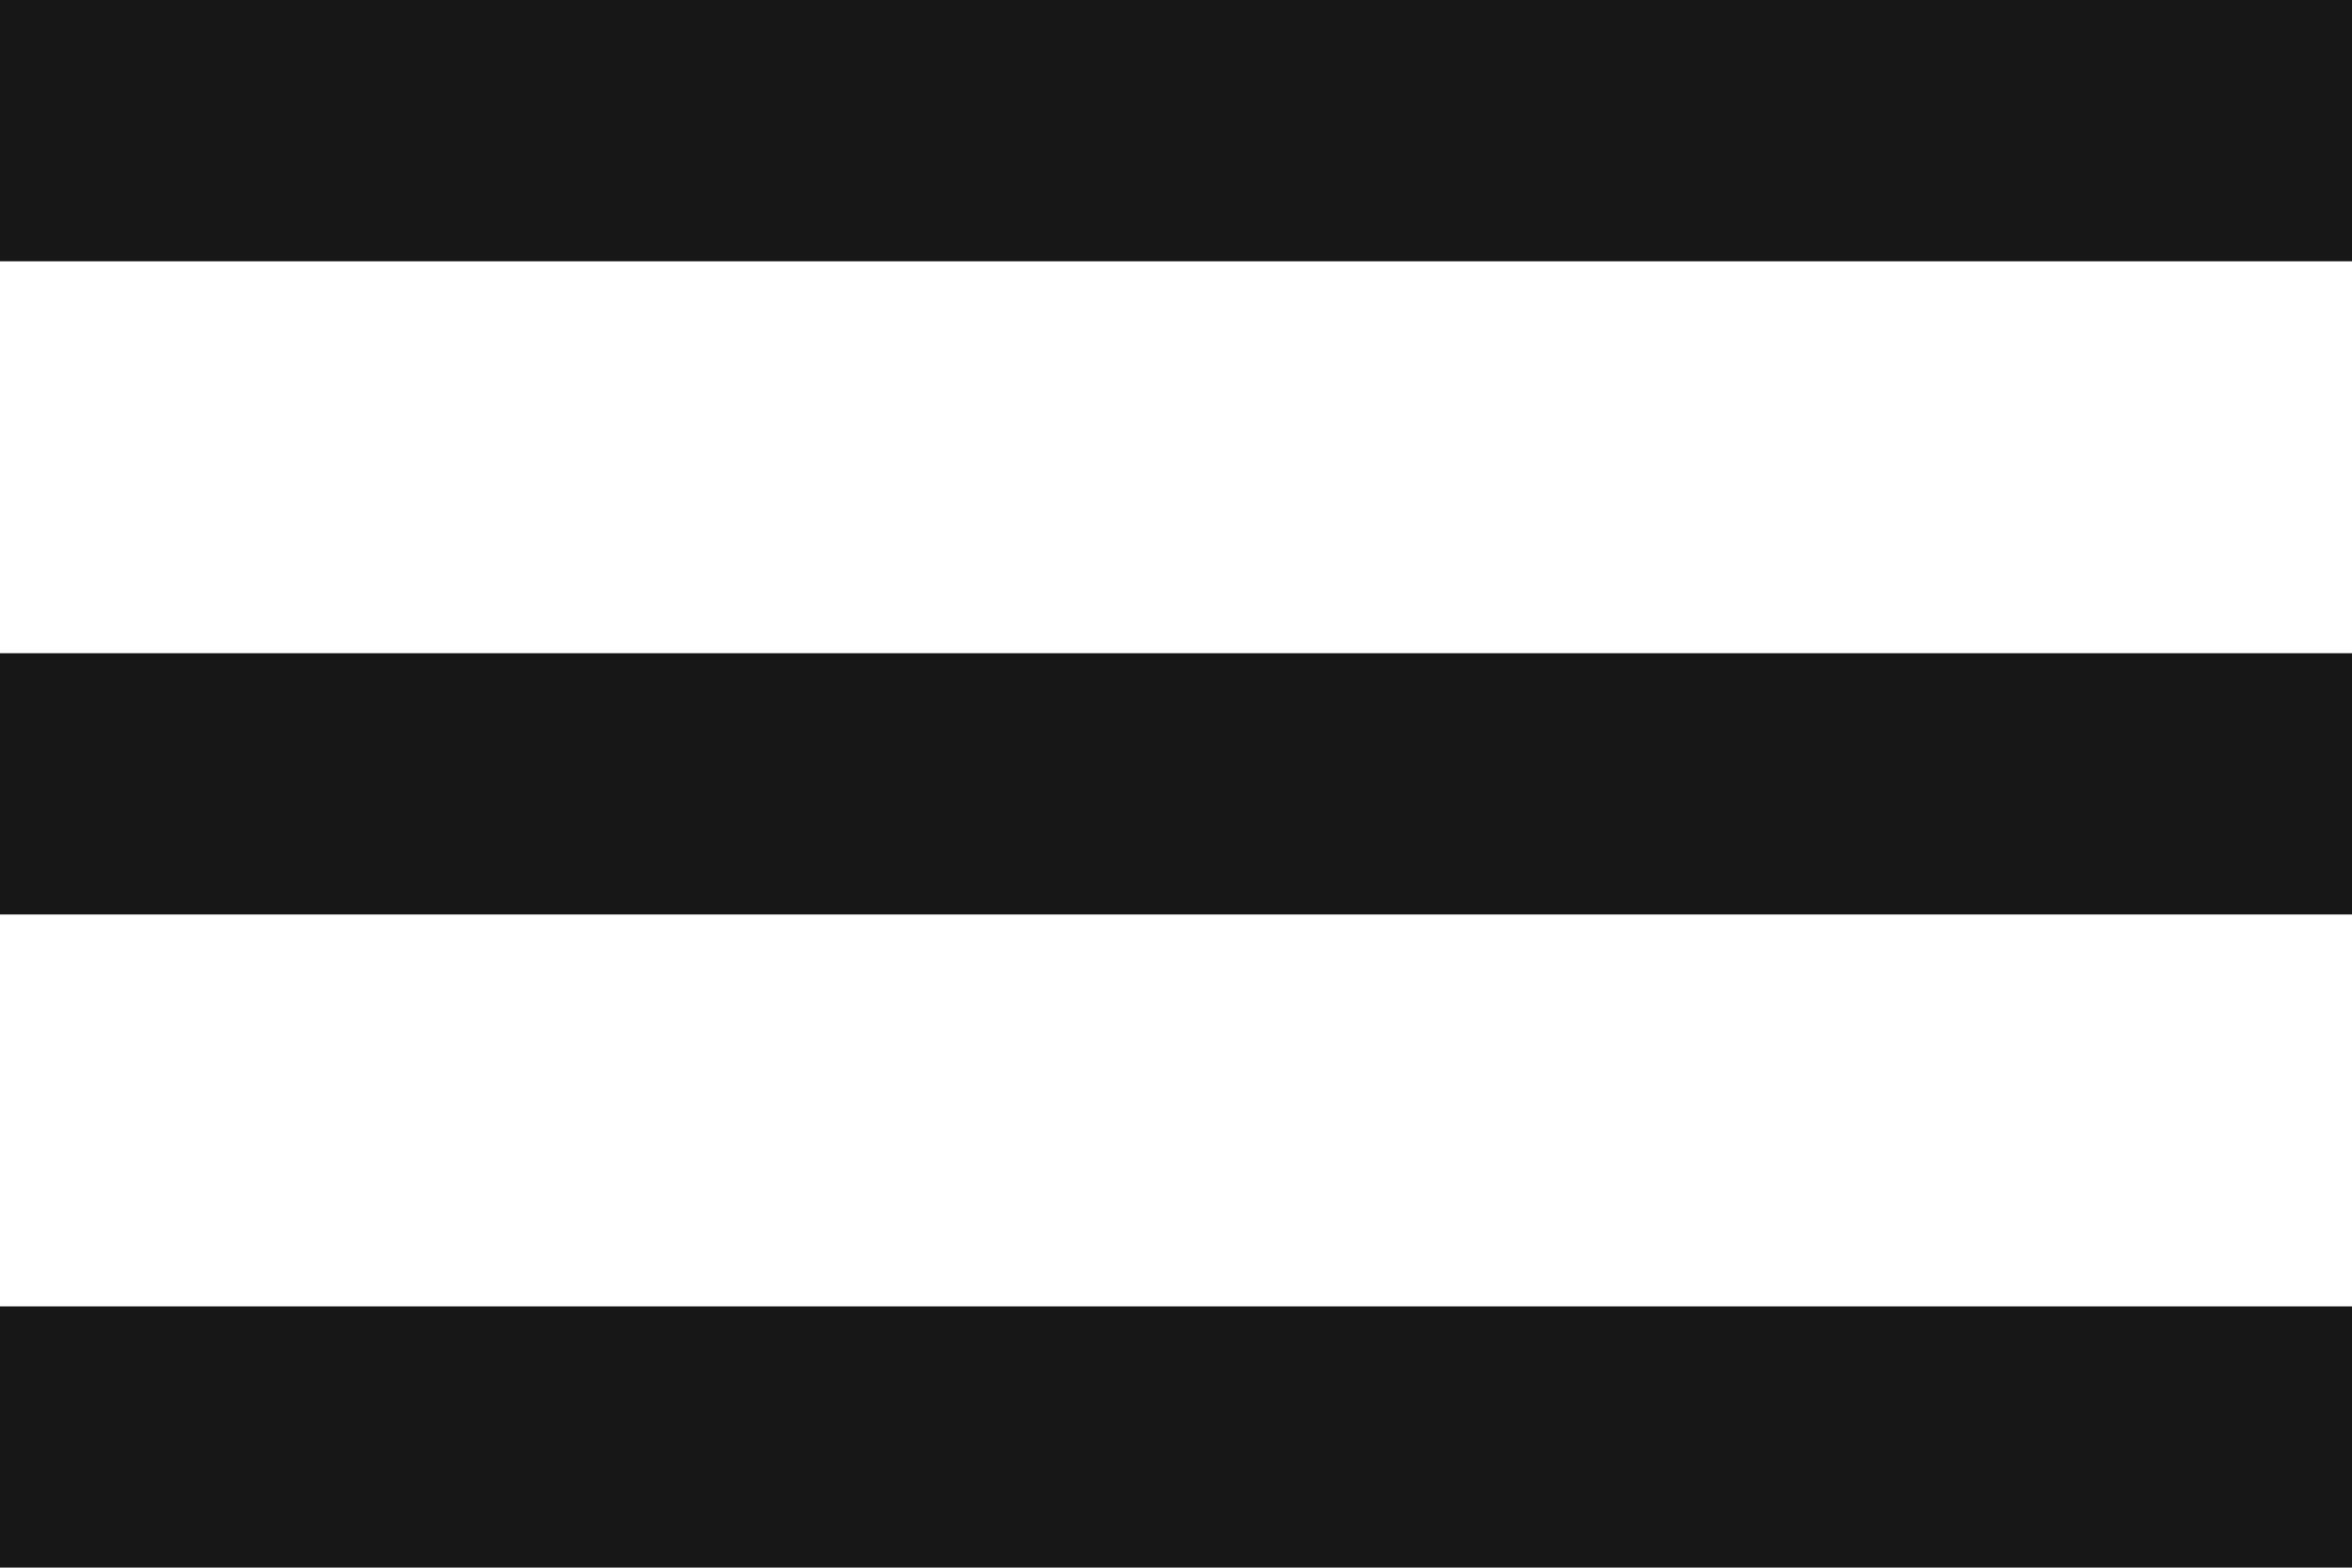
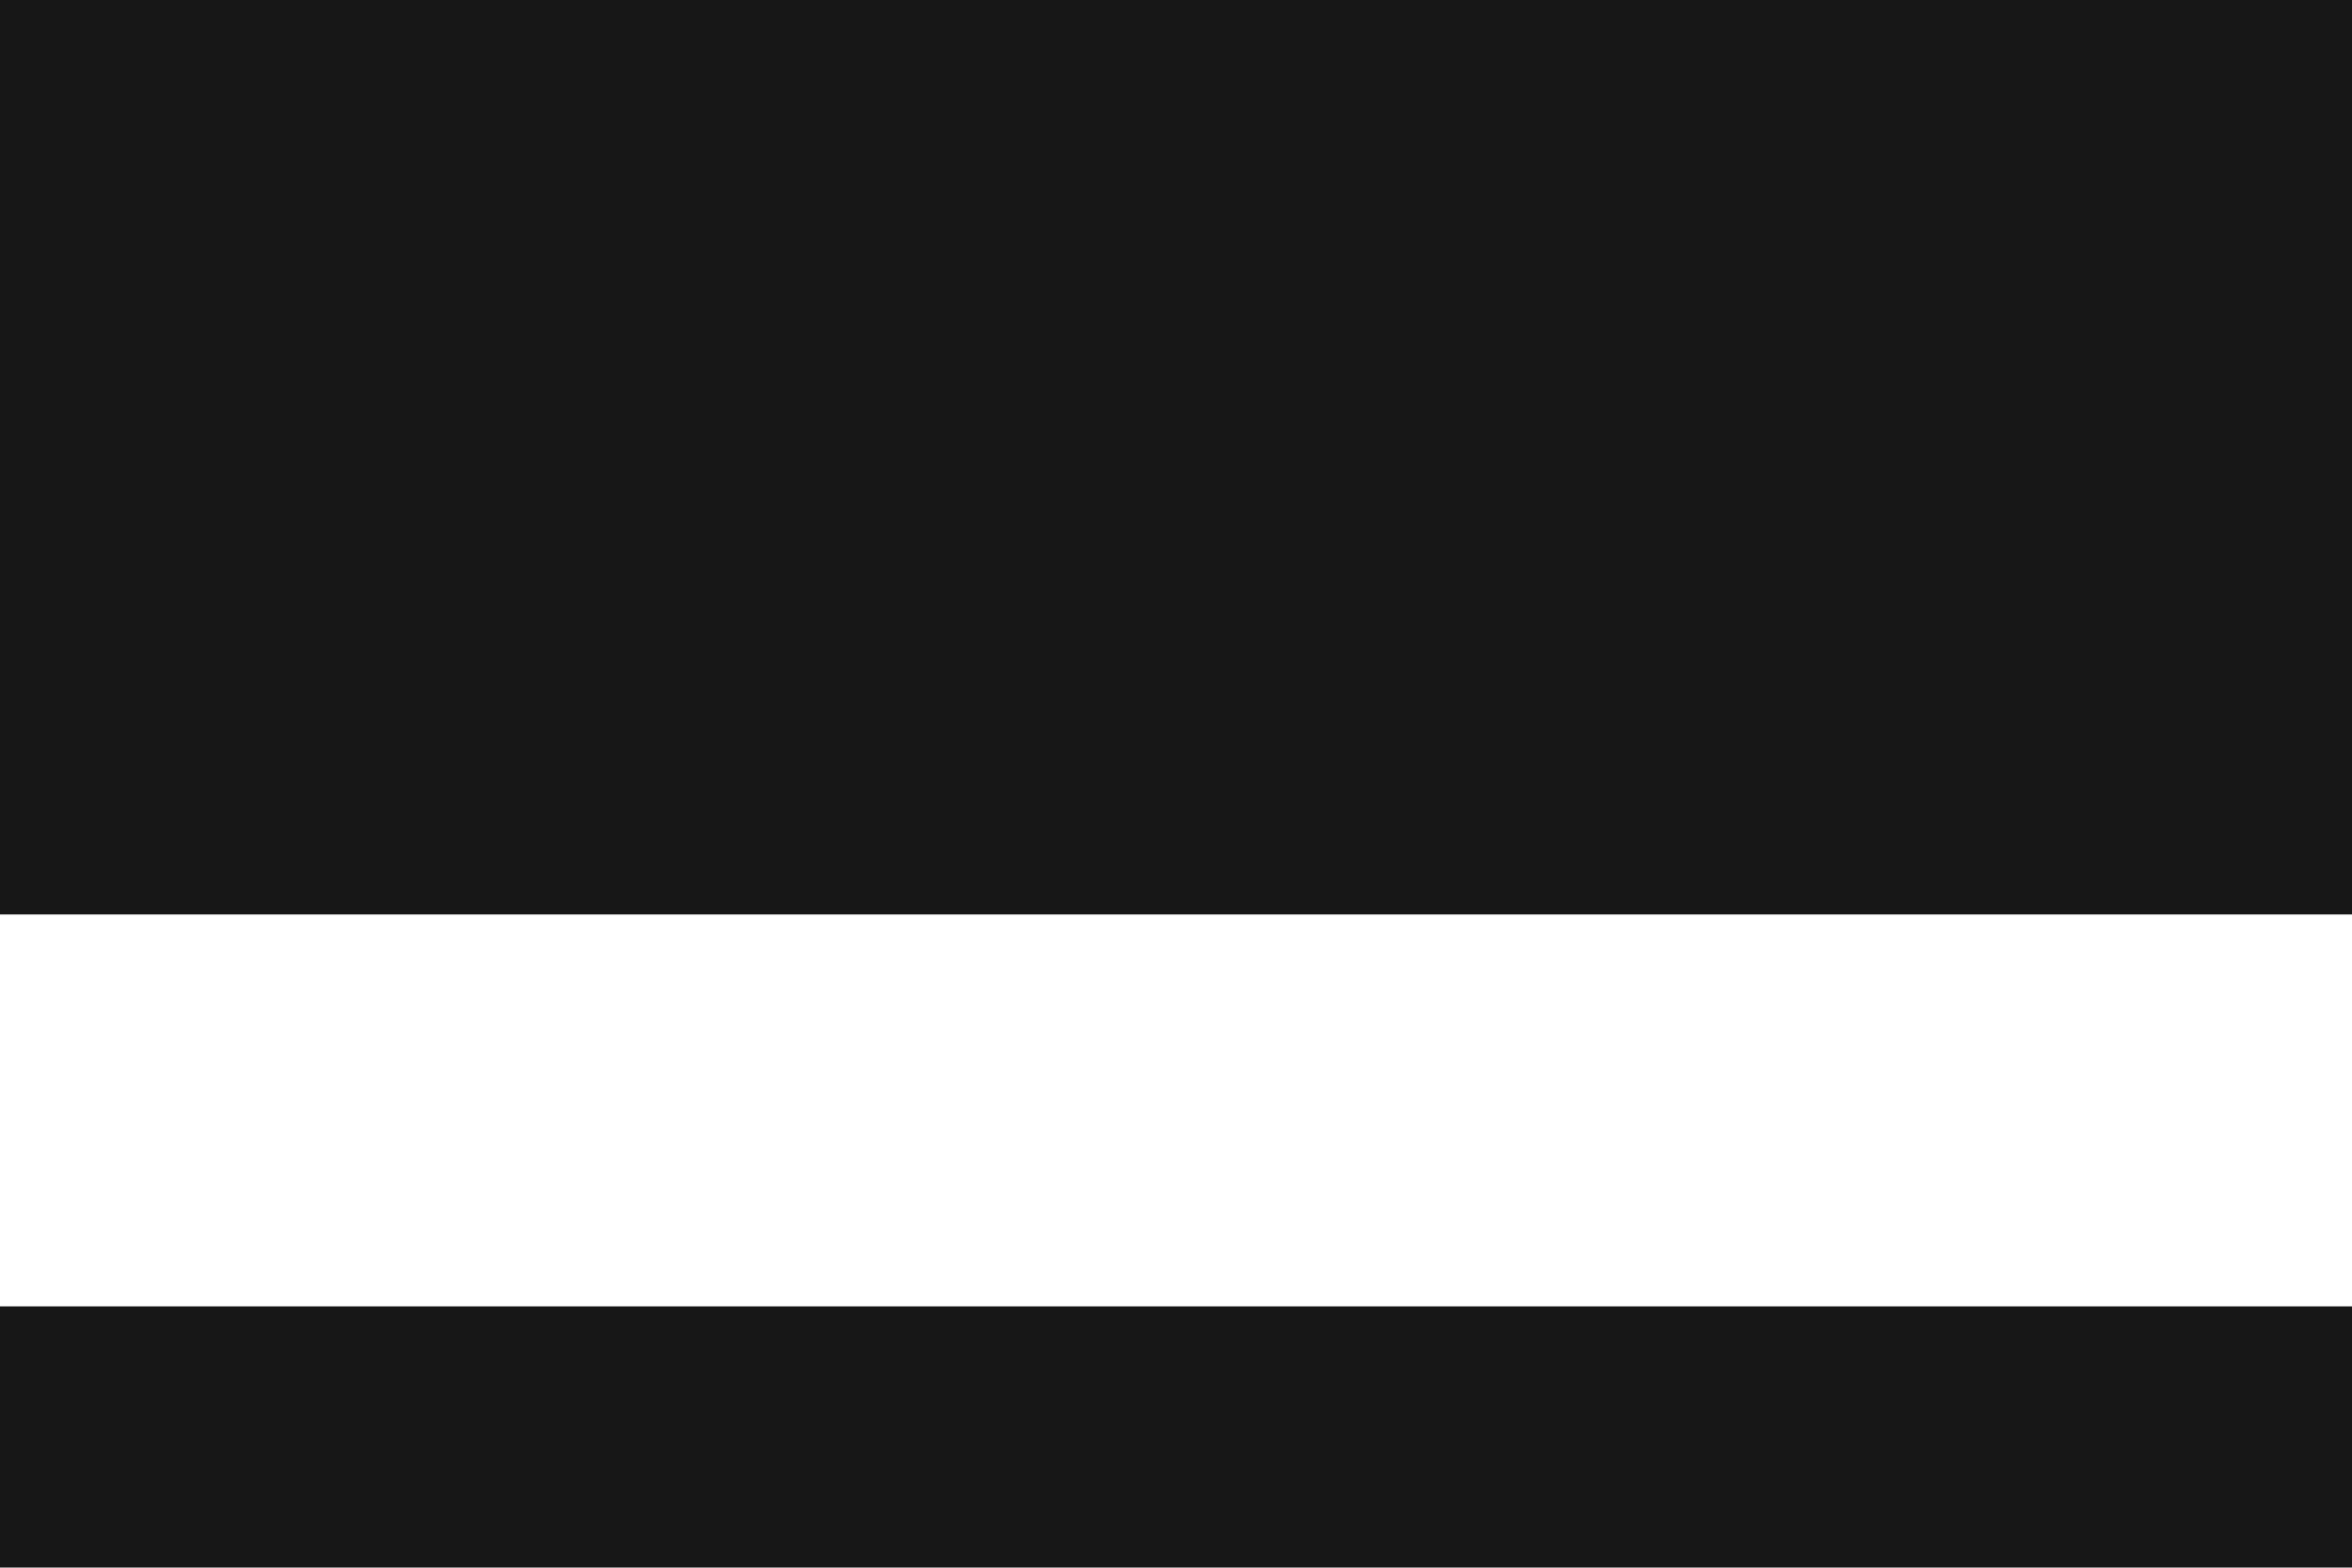
<svg xmlns="http://www.w3.org/2000/svg" width="18" height="12" viewBox="0 0 18 12" fill="none">
-   <path d="M0 -0H18V2H0V-0ZM0 5H18V7H0V5ZM0 10H18V11.999H0V10Z" fill="#171717" />
+   <path d="M0 -0H18V2H0V-0ZH18V7H0V5ZM0 10H18V11.999H0V10Z" fill="#171717" />
</svg>